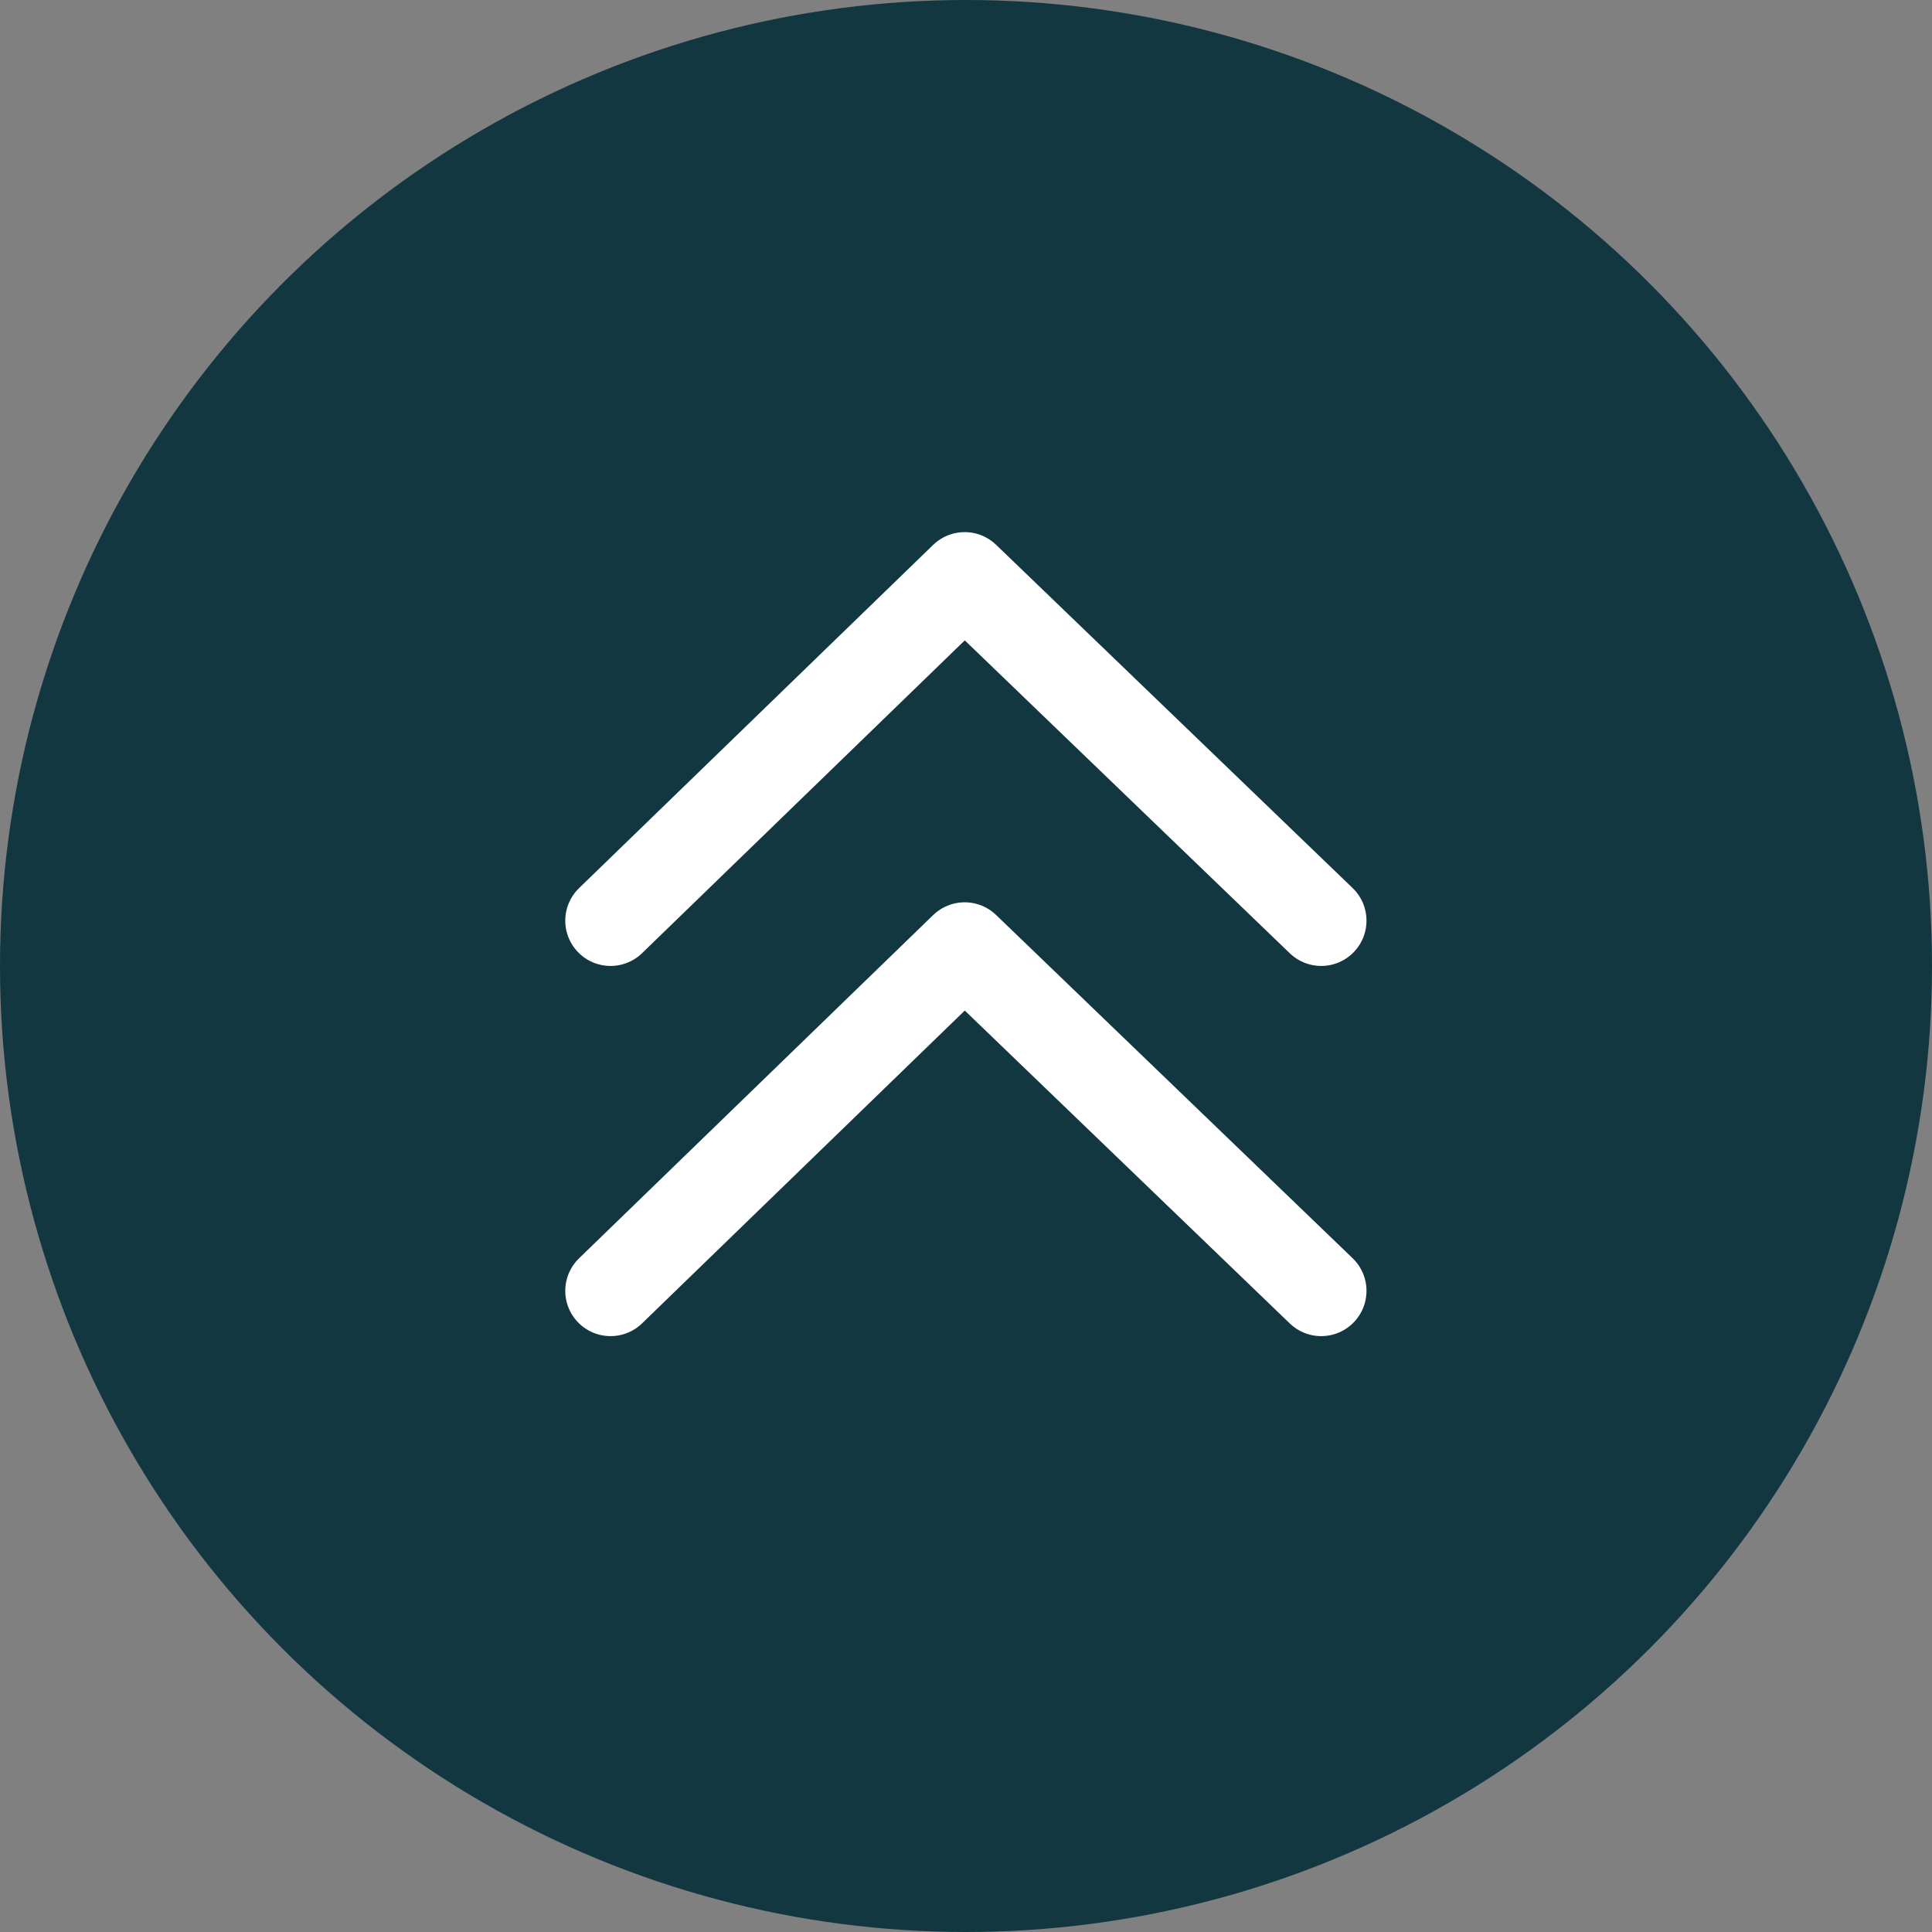
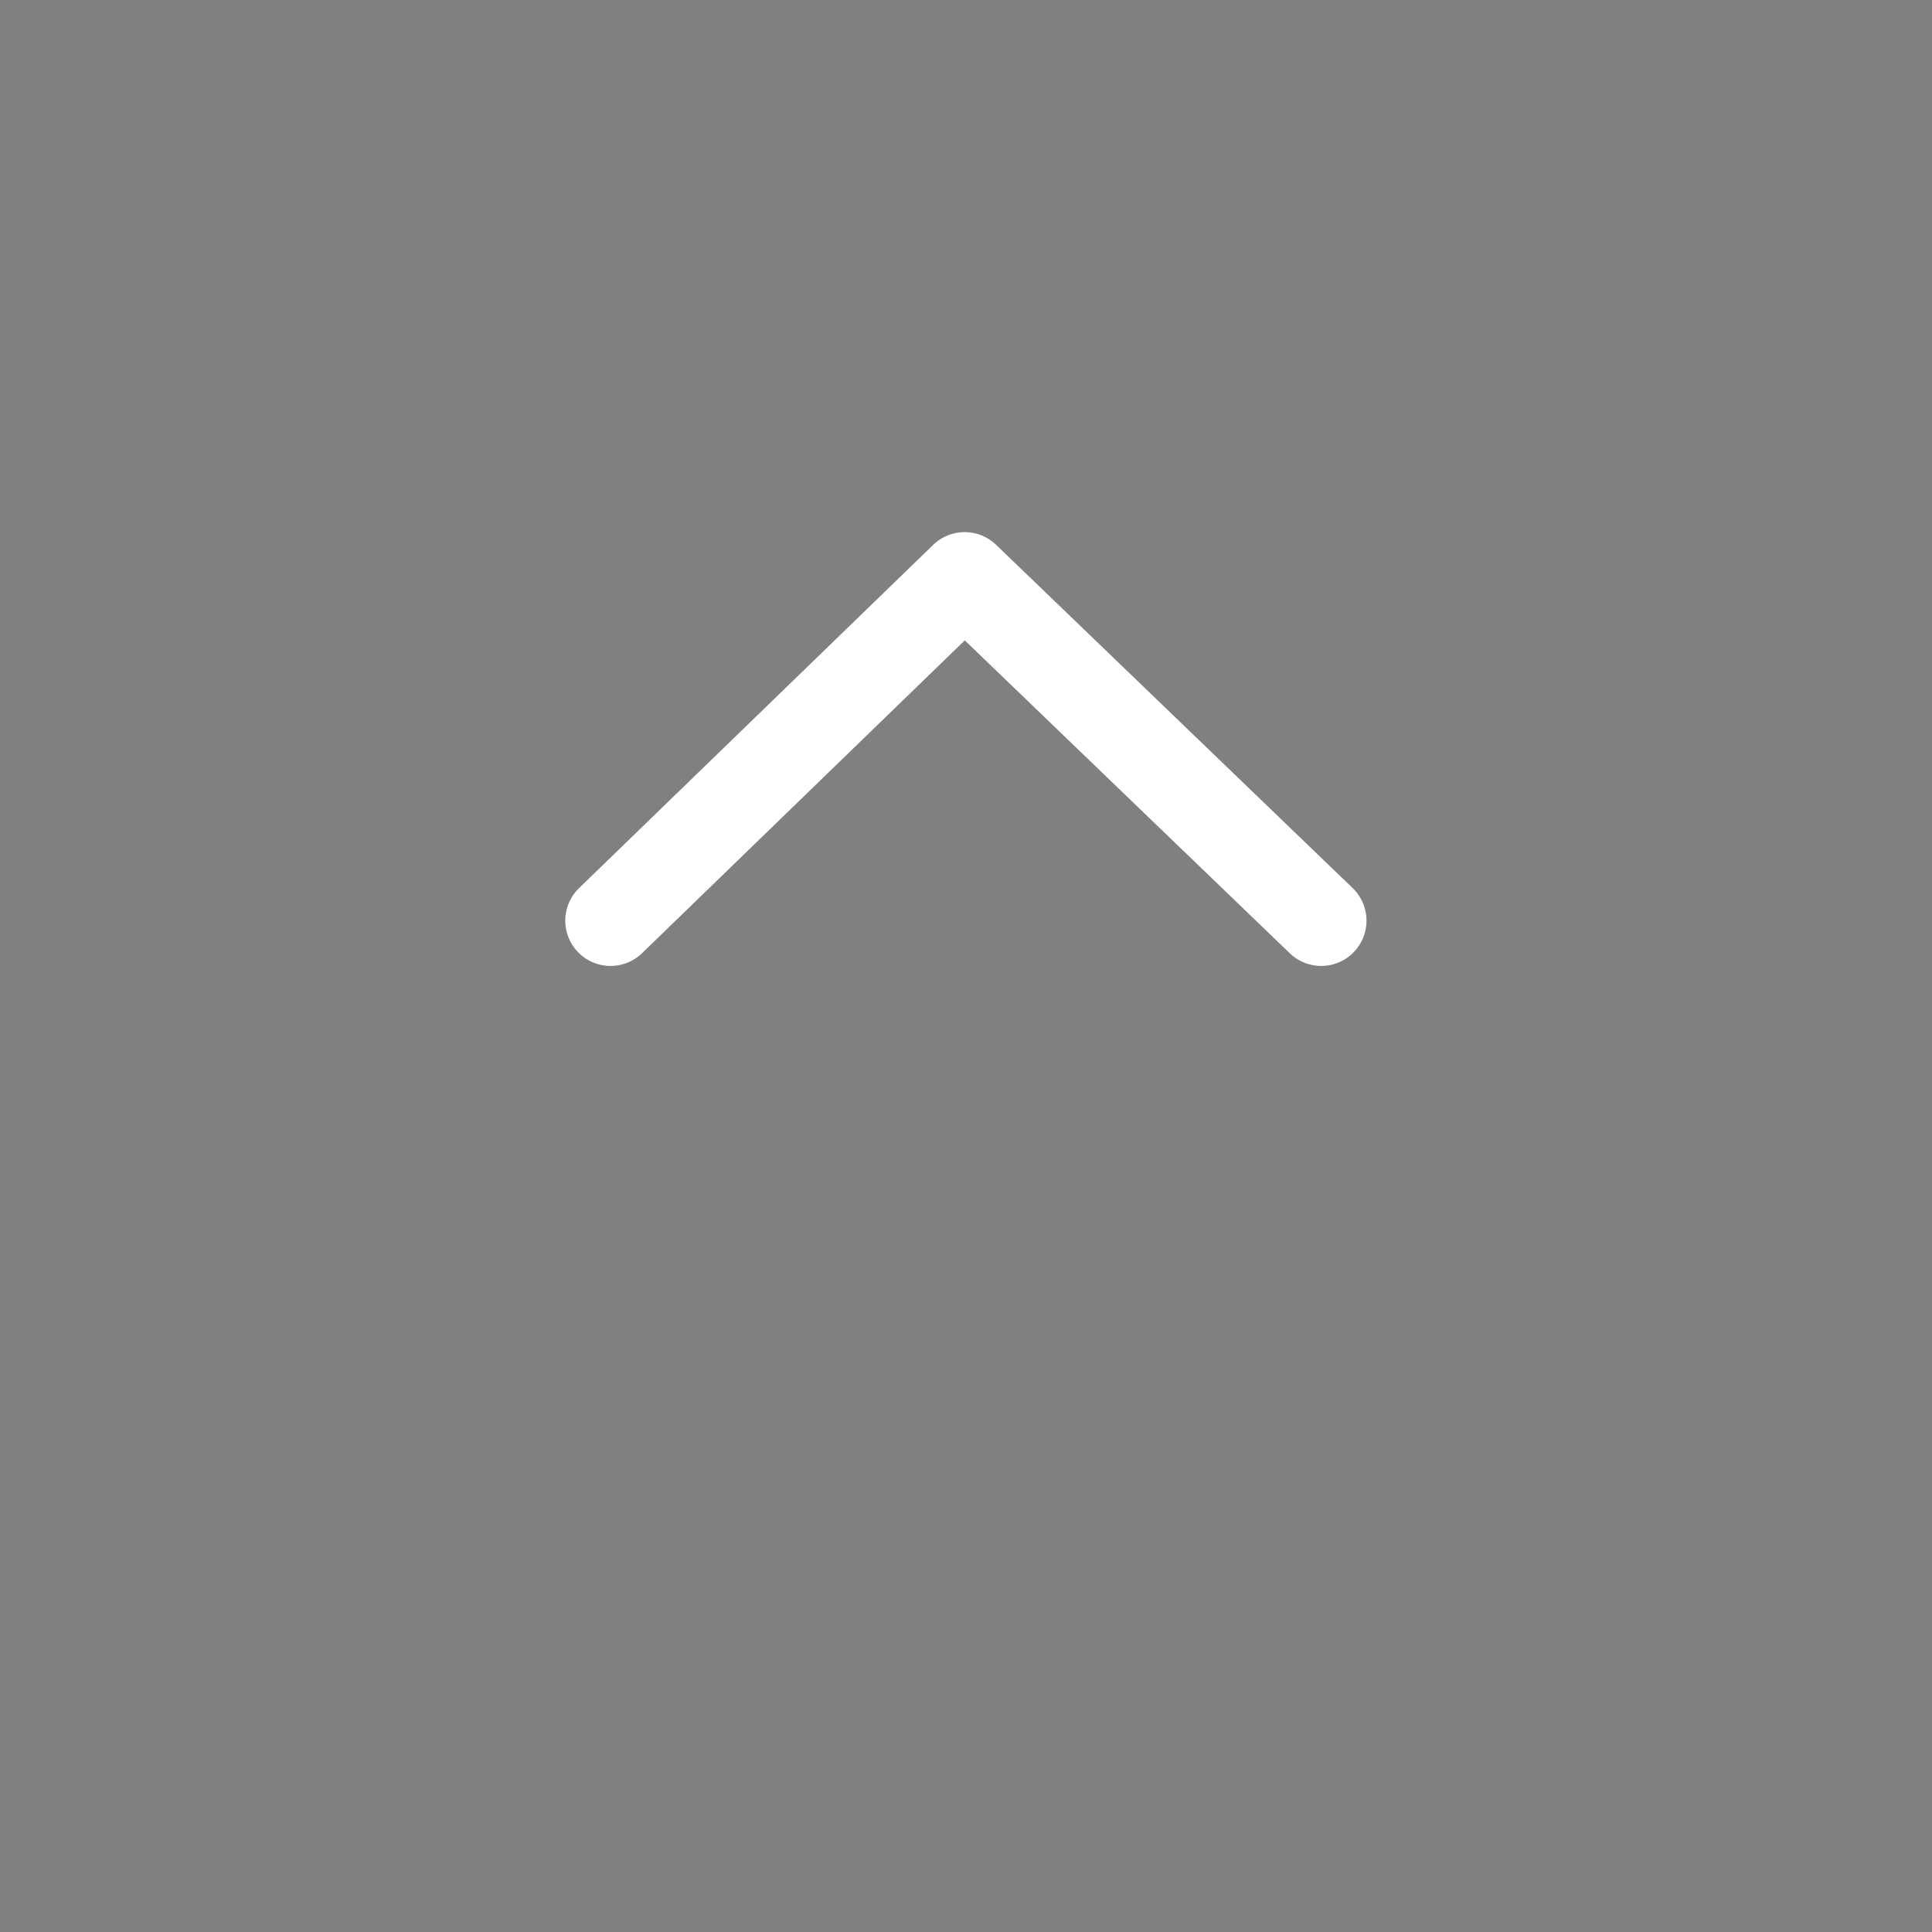
<svg xmlns="http://www.w3.org/2000/svg" id="TOPへ戻る_btn" width="31.998" height="31.998" viewBox="0 0 31.998 31.998">
  <rect x="0" y="0" width="31.998" height="31.998" fill="#808080" stroke="none" />
-   <circle id="base" cx="15.999" cy="15.999" r="15.999" fill="#123741" />
  <g id="矢印" transform="translate(10.113 9.563)">
    <path id="パス_1165" data-name="パス 1165" d="M-10412.193,1506.245l5.865-5.685,5.905,5.685" transform="translate(10412.192 -1500.56)" fill="none" stroke="#fff" stroke-linecap="round" stroke-linejoin="round" stroke-width="1.5" />
-     <path id="パス_1166" data-name="パス 1166" d="M-10412.193,1506.245l5.865-5.685,5.905,5.685" transform="translate(10412.192 -1494.429)" fill="none" stroke="#fff" stroke-linecap="round" stroke-linejoin="round" stroke-width="1.5" />
  </g>
</svg>